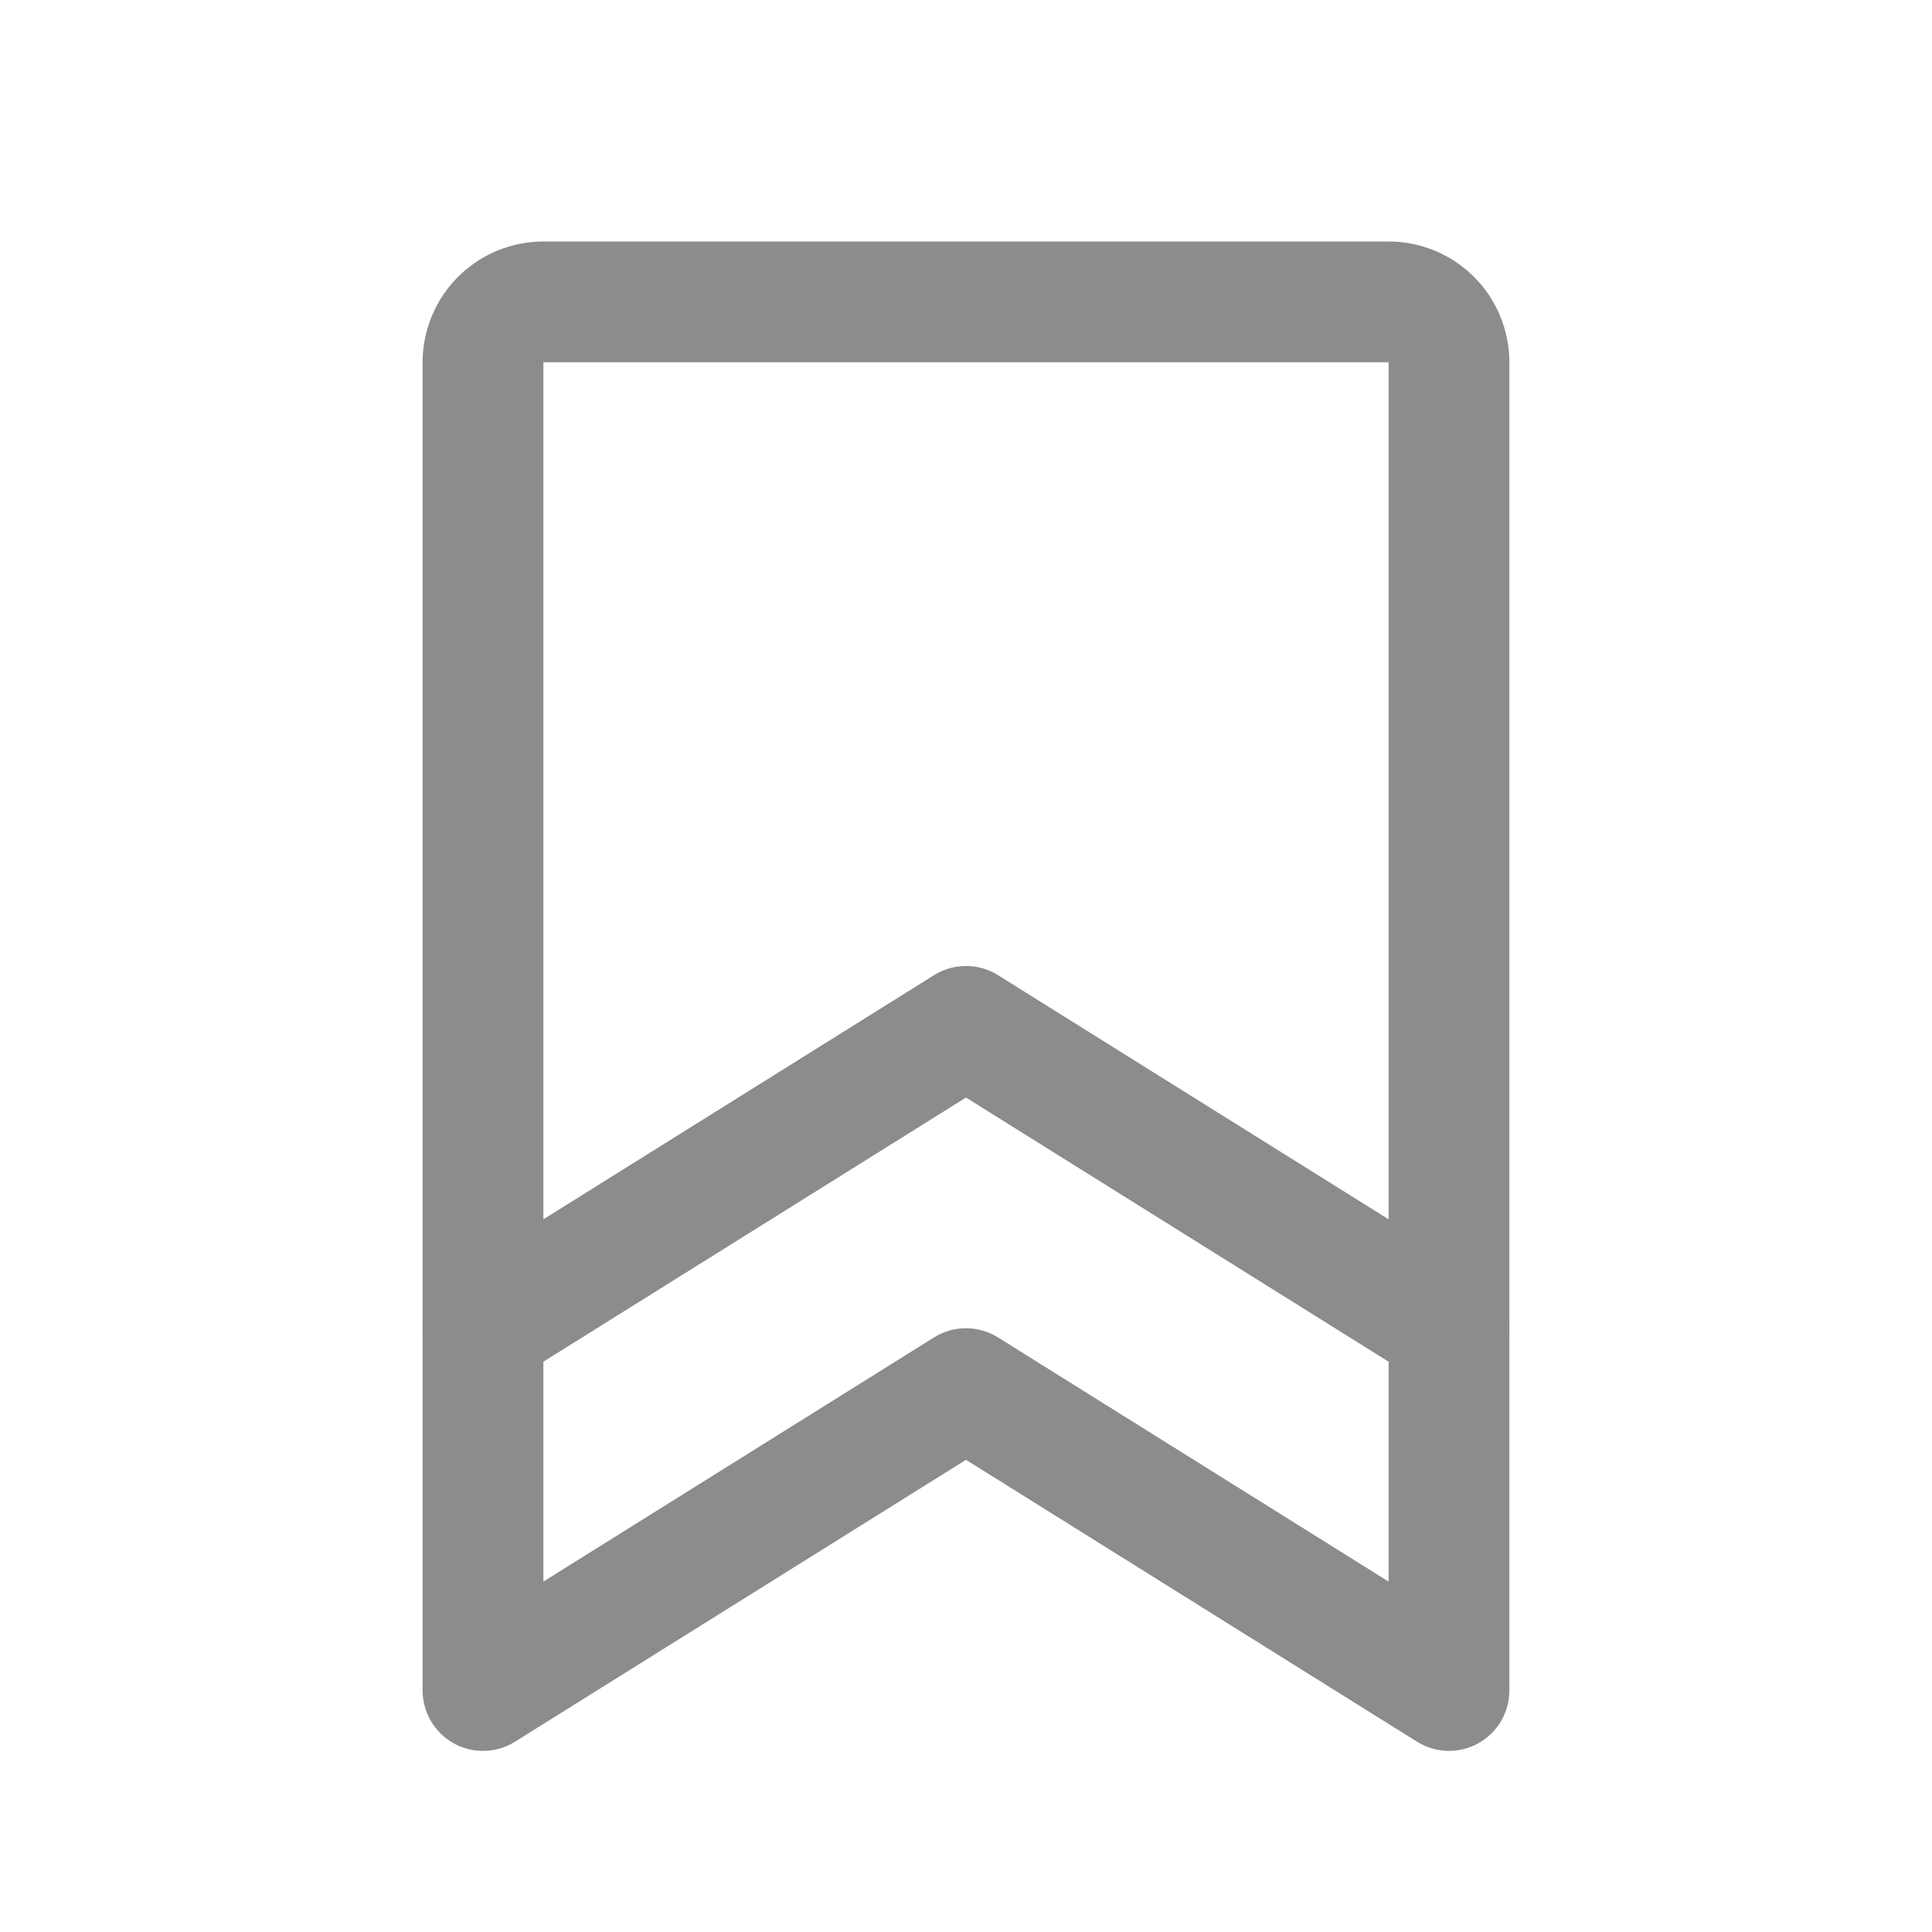
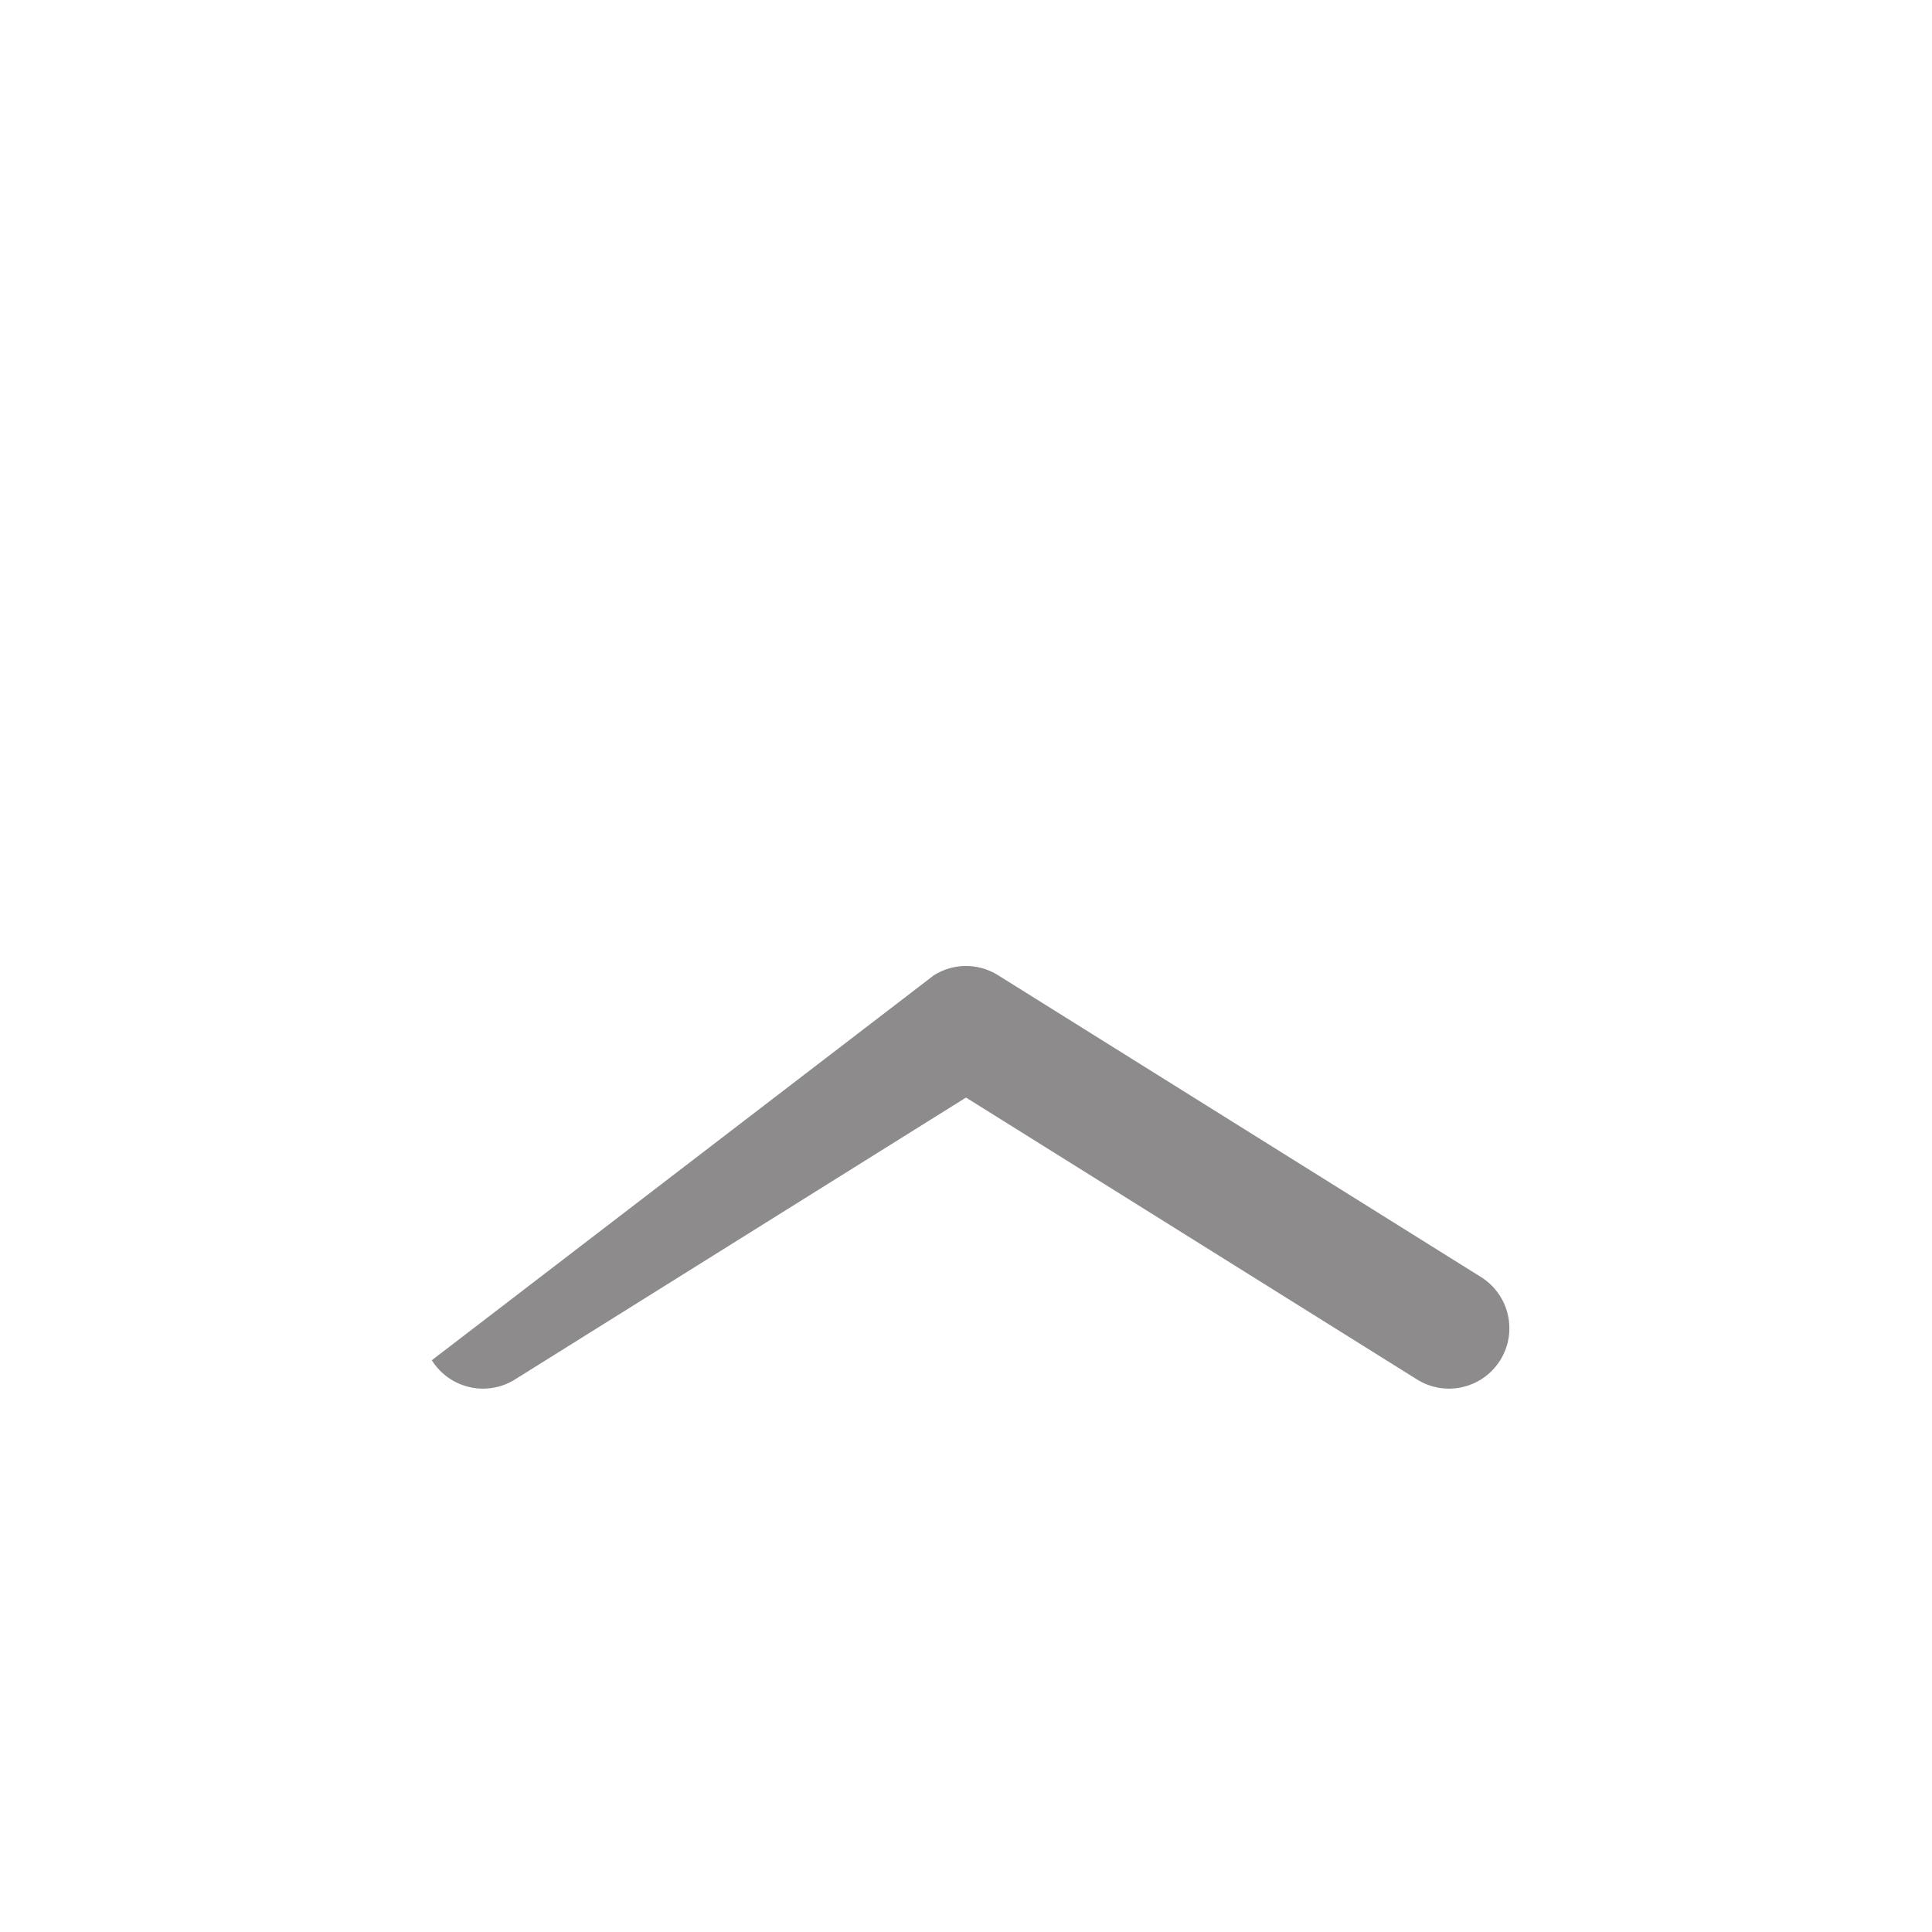
<svg xmlns="http://www.w3.org/2000/svg" width="32" height="32" viewBox="0 0 32 32" fill="none">
-   <path fill-rule="evenodd" clip-rule="evenodd" d="M7.586 4.586C7.961 4.211 8.47 4 9 4H23C23.53 4 24.039 4.211 24.414 4.586C24.789 4.961 25 5.47 25 6V28C25 28.363 24.803 28.698 24.485 28.875C24.167 29.051 23.778 29.041 23.47 28.848L16 24.179L8.53 28.848C8.222 29.041 7.833 29.051 7.515 28.875C7.197 28.698 7 28.363 7 28V6C7 5.47 7.211 4.961 7.586 4.586ZM23 6H9L9 26.196L15.47 22.152C15.794 21.949 16.206 21.949 16.53 22.152L23 26.196V6Z" fill="#8D8B8B" />
-   <path fill-rule="evenodd" clip-rule="evenodd" d="M15.47 16.152C15.794 15.949 16.206 15.949 16.53 16.152L24.53 21.152C24.998 21.445 25.141 22.062 24.848 22.53C24.555 22.998 23.939 23.141 23.47 22.848L16 18.179L8.53 22.848C8.062 23.141 7.445 22.998 7.152 22.53C6.859 22.062 7.002 21.445 7.47 21.152L15.47 16.152Z" fill="#8D8B8B" />
+   <path fill-rule="evenodd" clip-rule="evenodd" d="M15.47 16.152C15.794 15.949 16.206 15.949 16.53 16.152L24.53 21.152C24.998 21.445 25.141 22.062 24.848 22.53C24.555 22.998 23.939 23.141 23.47 22.848L16 18.179L8.53 22.848C8.062 23.141 7.445 22.998 7.152 22.53L15.47 16.152Z" fill="#8D8B8B" />
</svg>